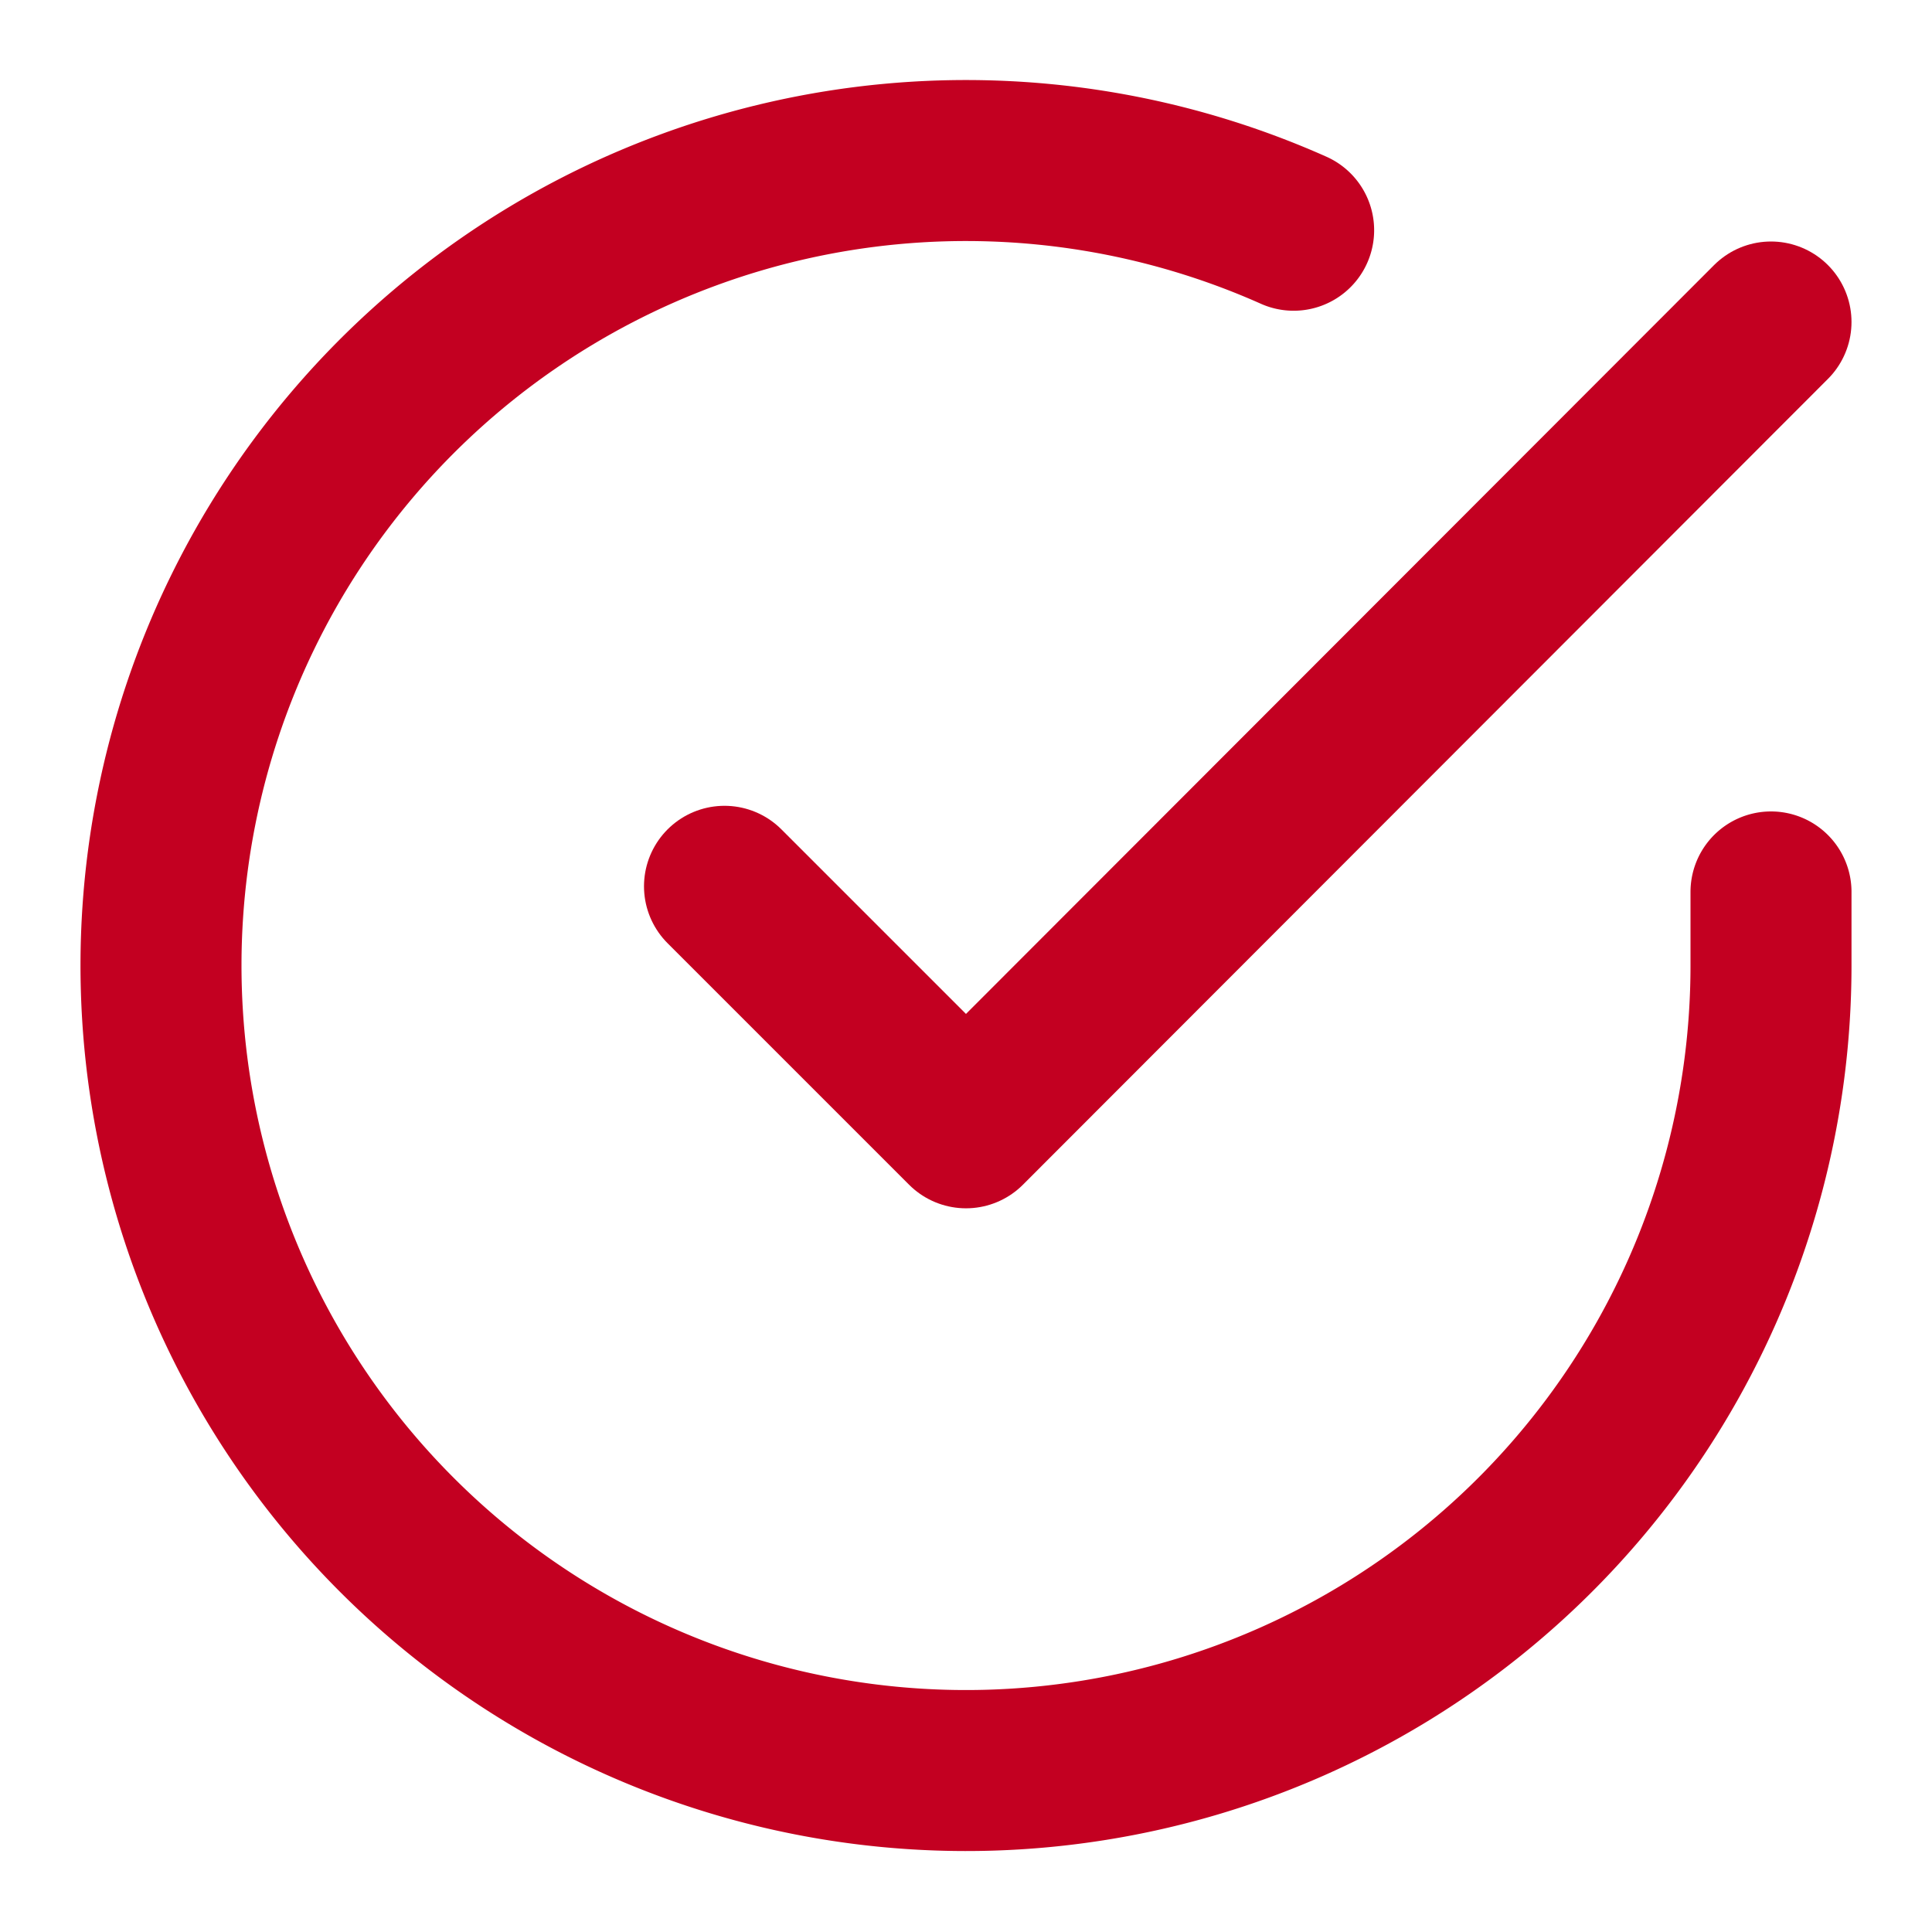
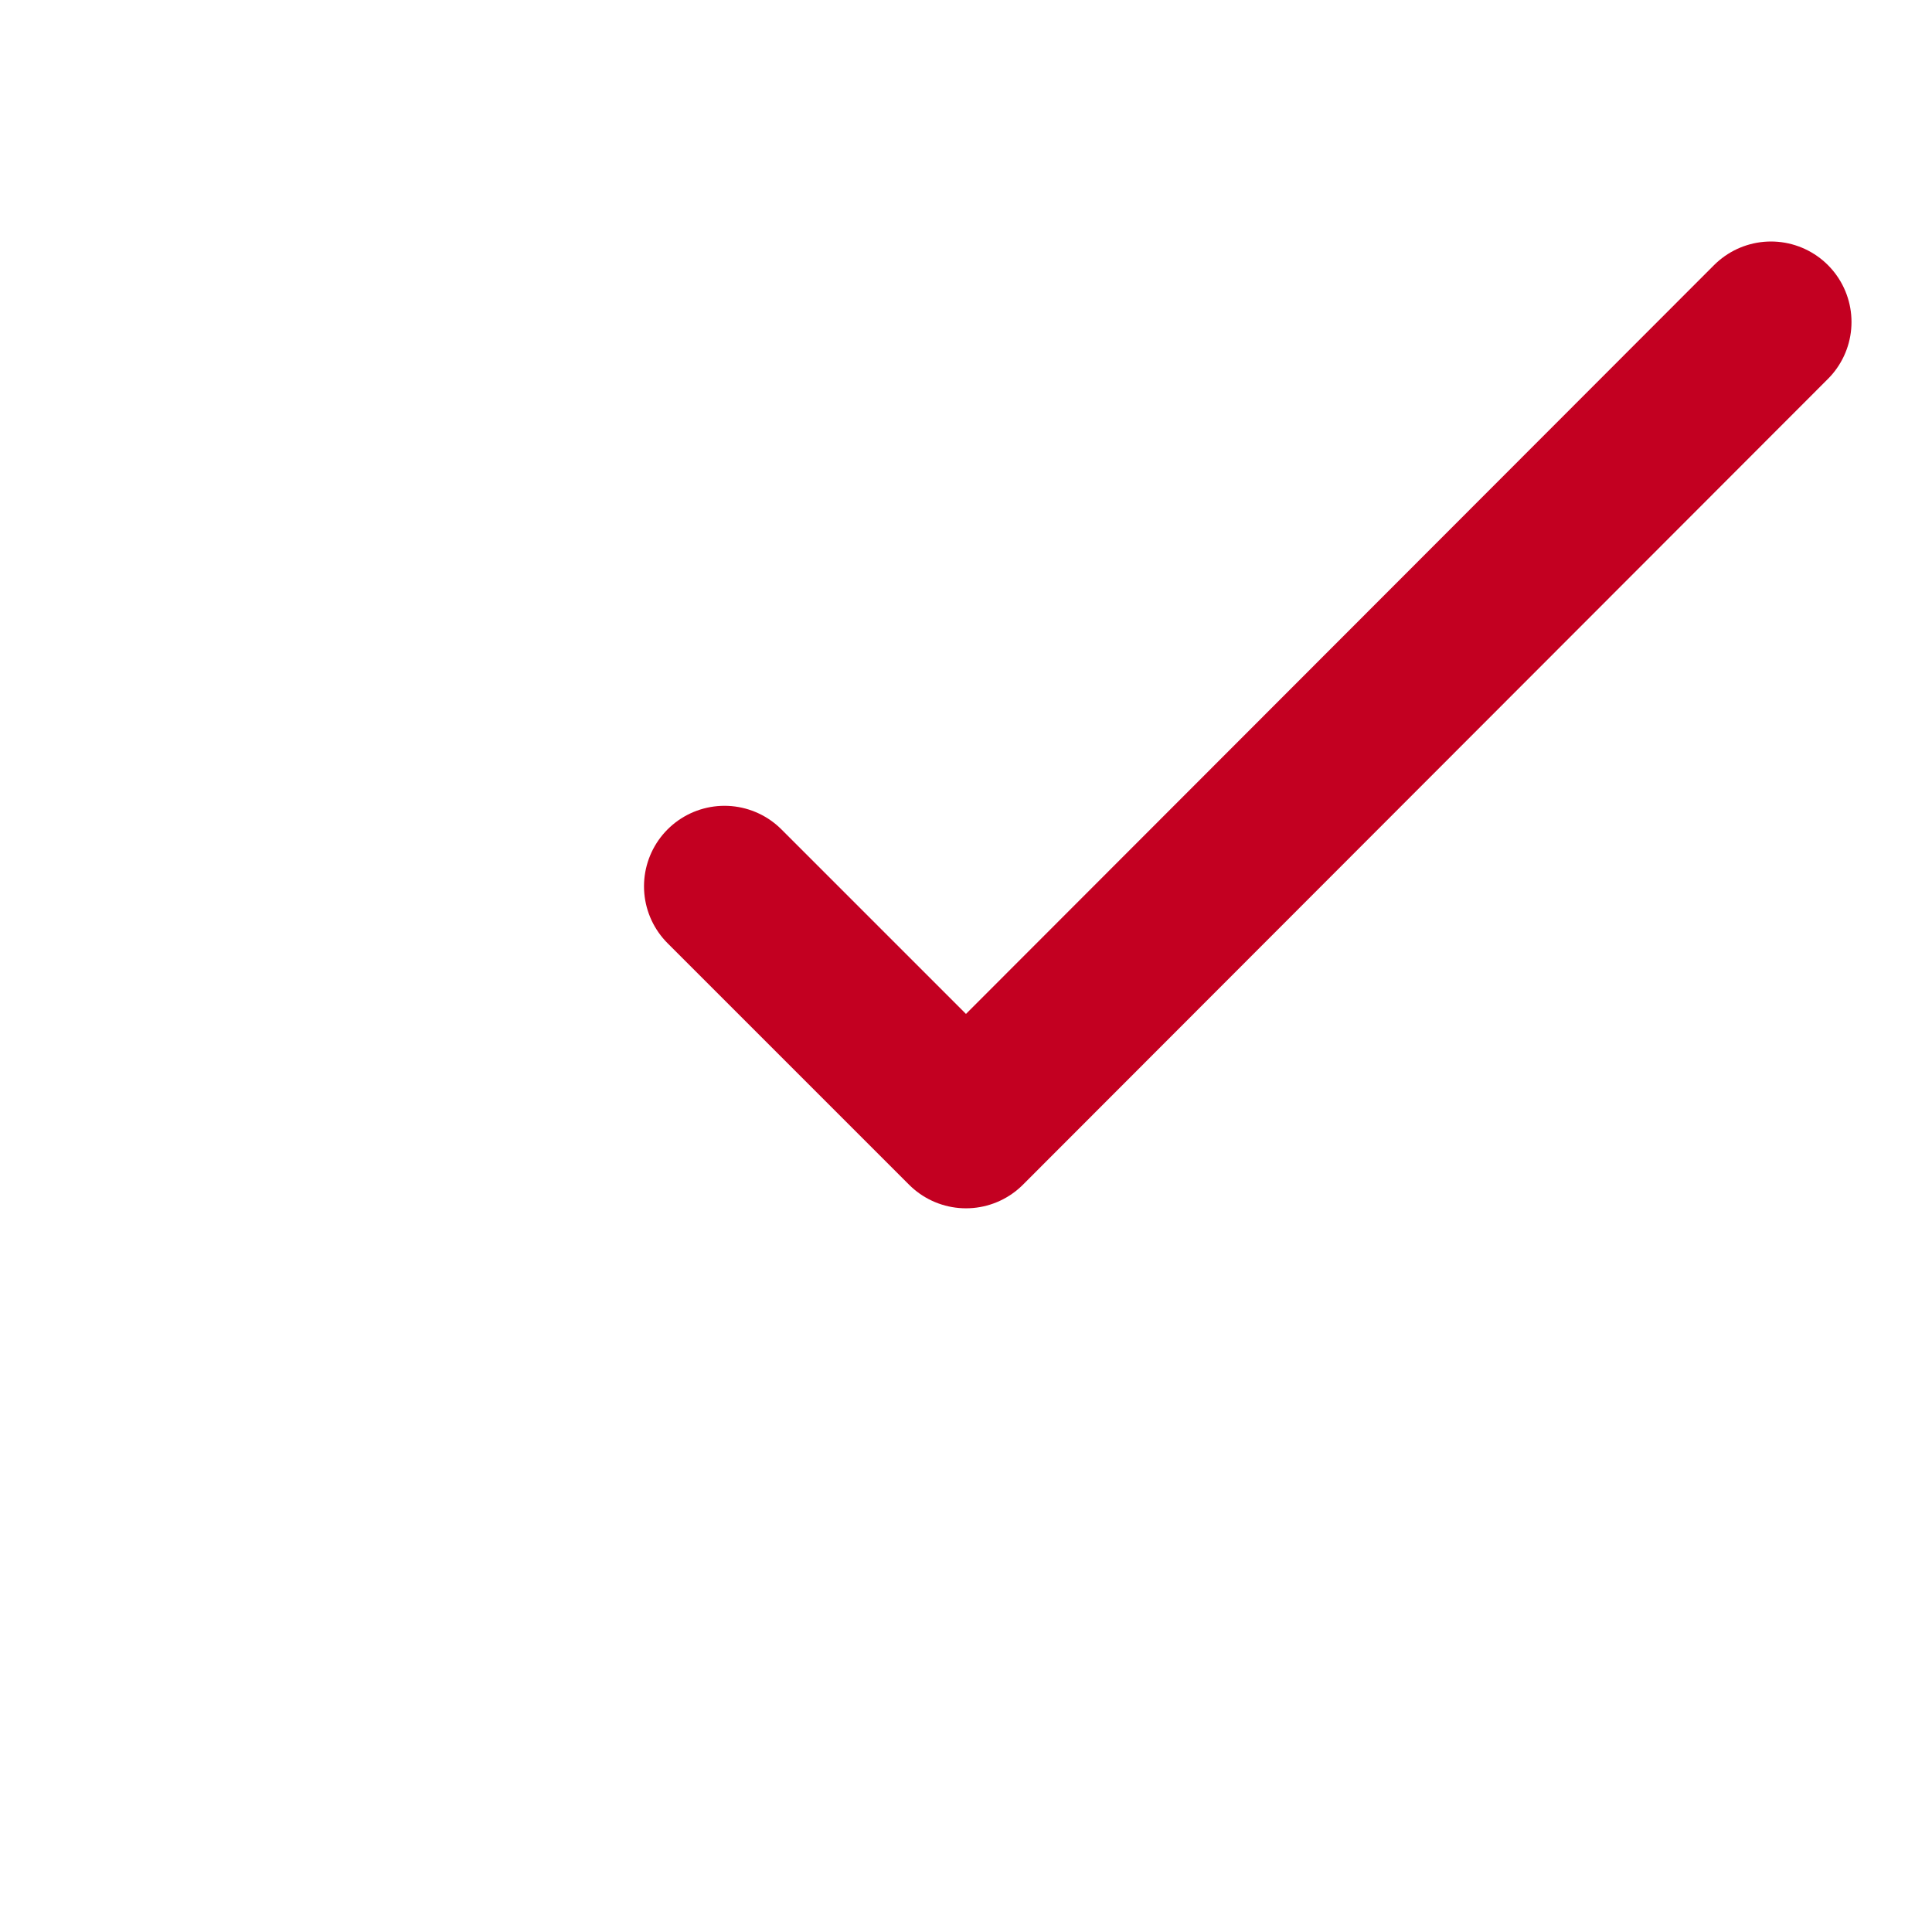
<svg xmlns="http://www.w3.org/2000/svg" width="24" height="24" viewBox="0 0 24 24" fill="none" stroke="#c30021" stroke-width="2" stroke-linecap="round" stroke-linejoin="round" class="feather feather-check-circle">
-   <path d="M22 11.08V12a10 10 0 1 1-5.93-9.14" />
  <polyline points="22 4 12 14.01 9 11.01" />
</svg>